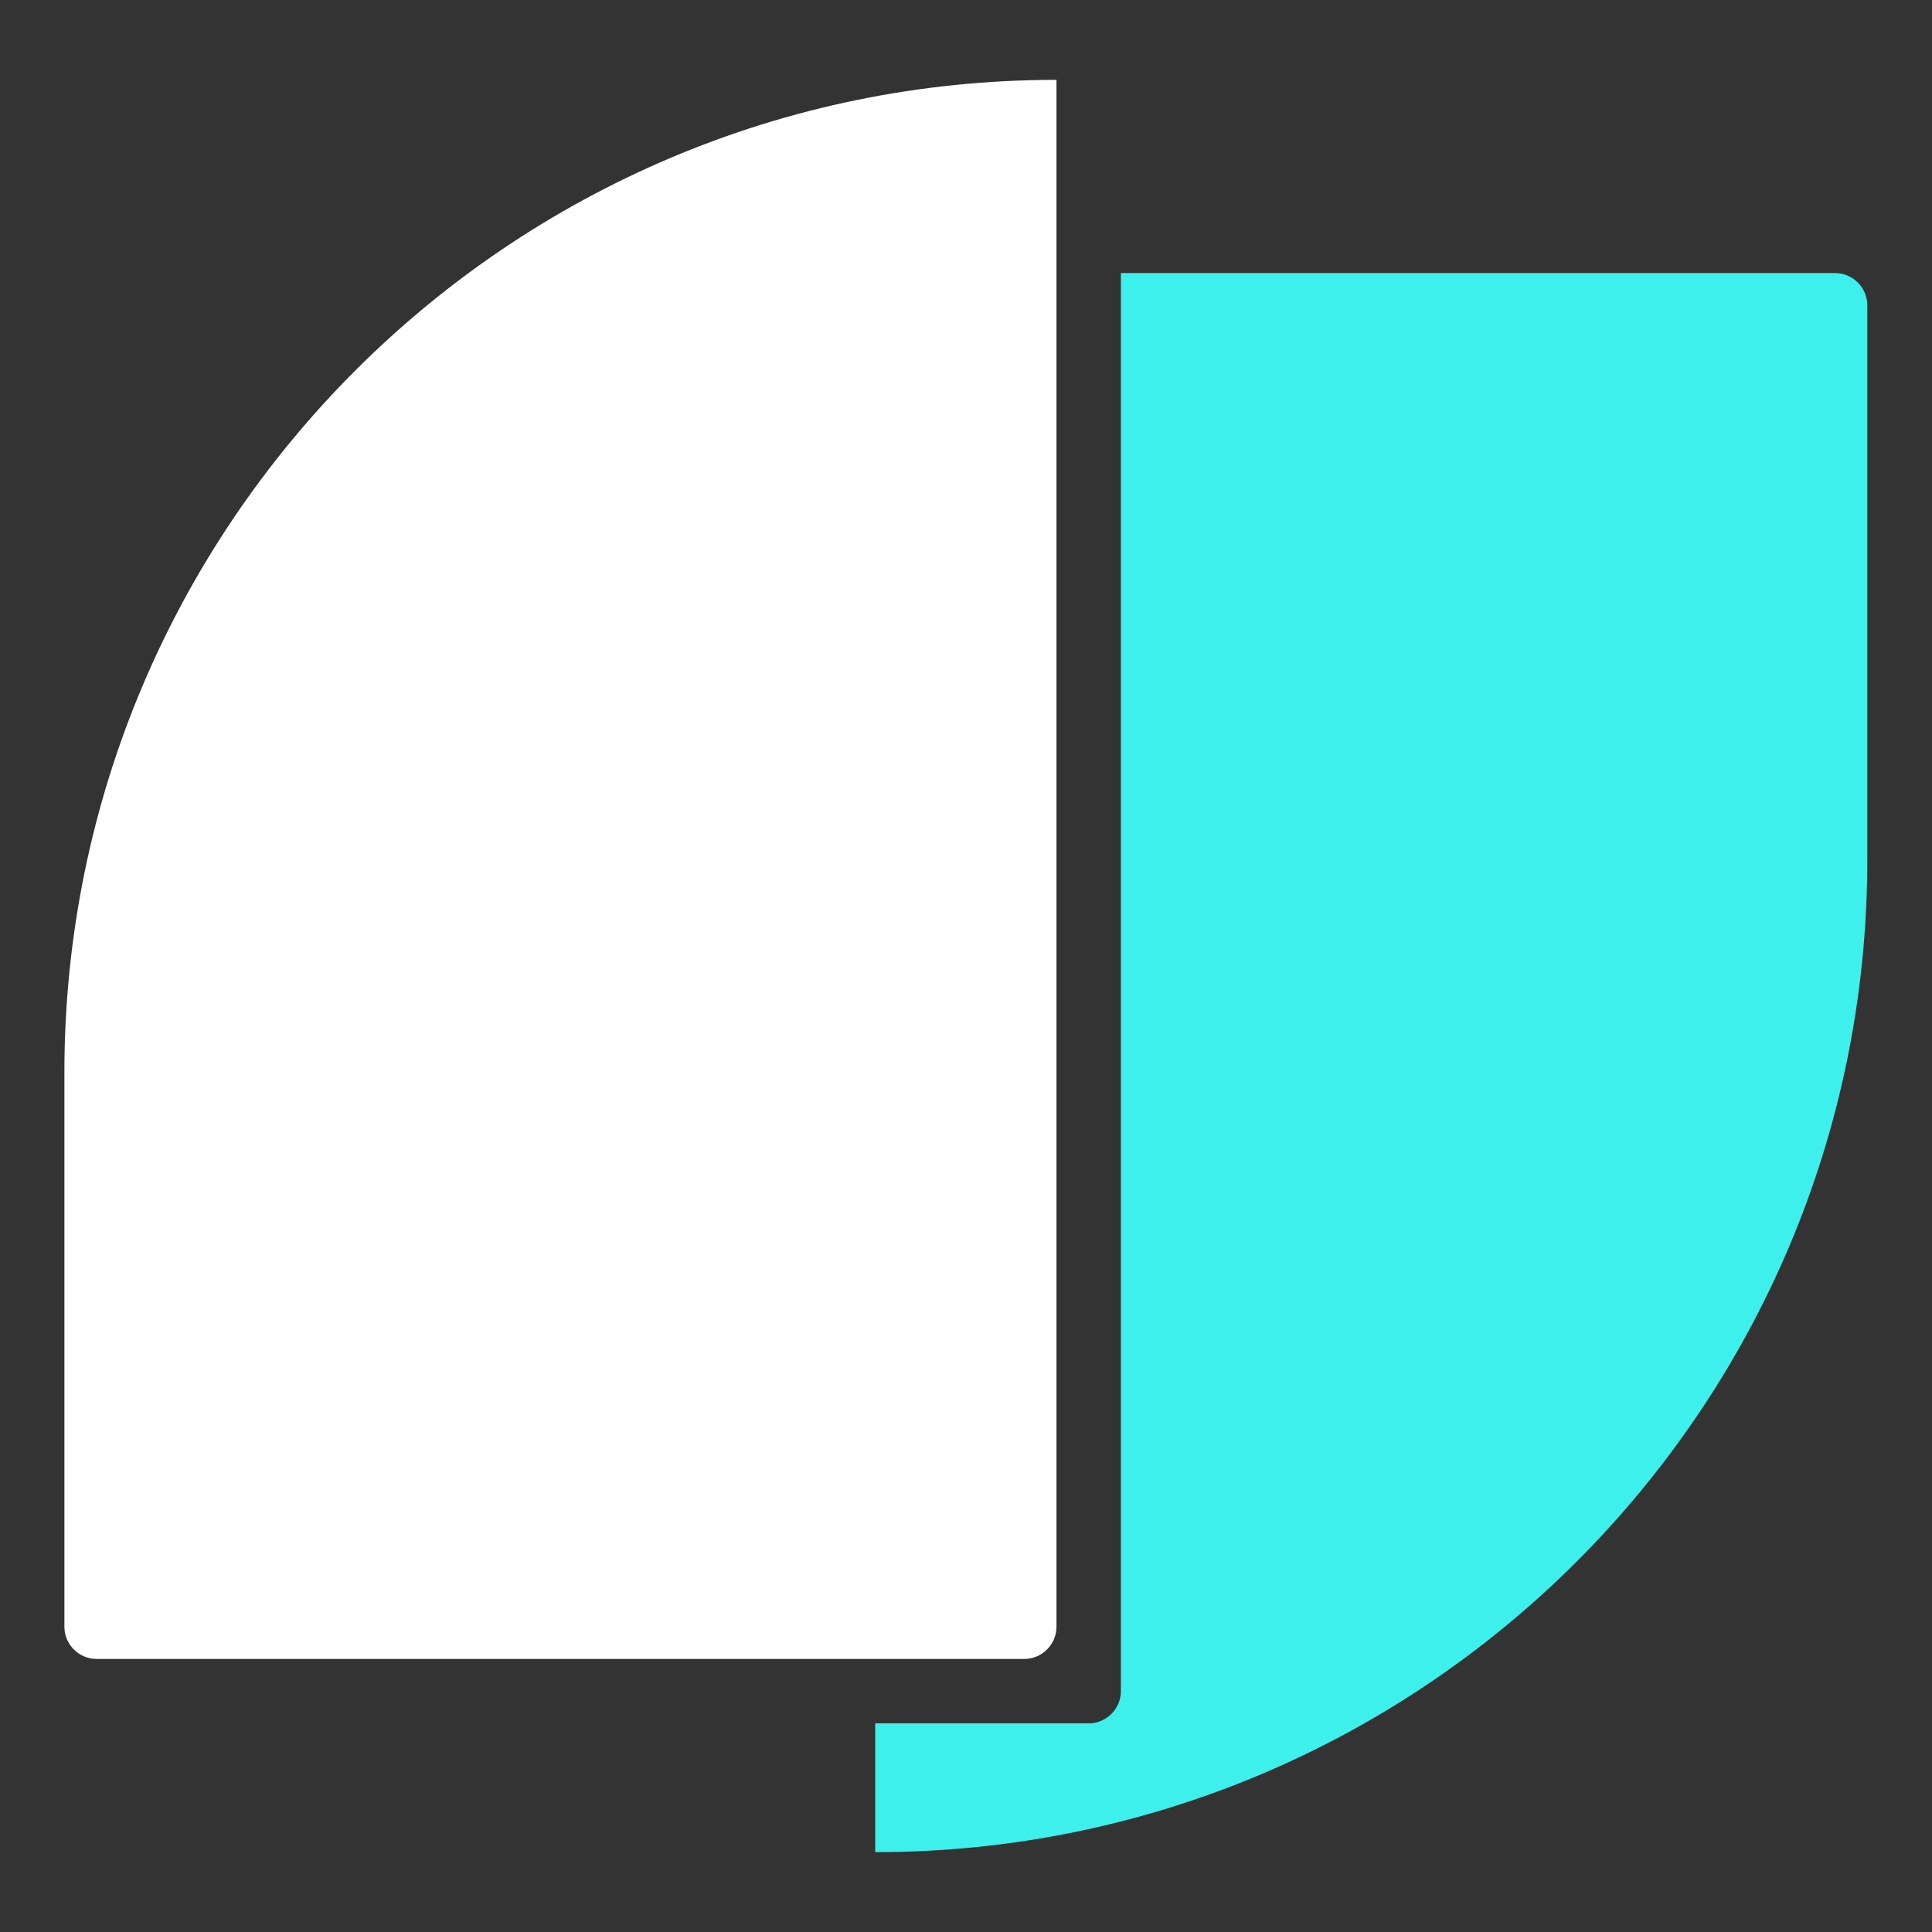
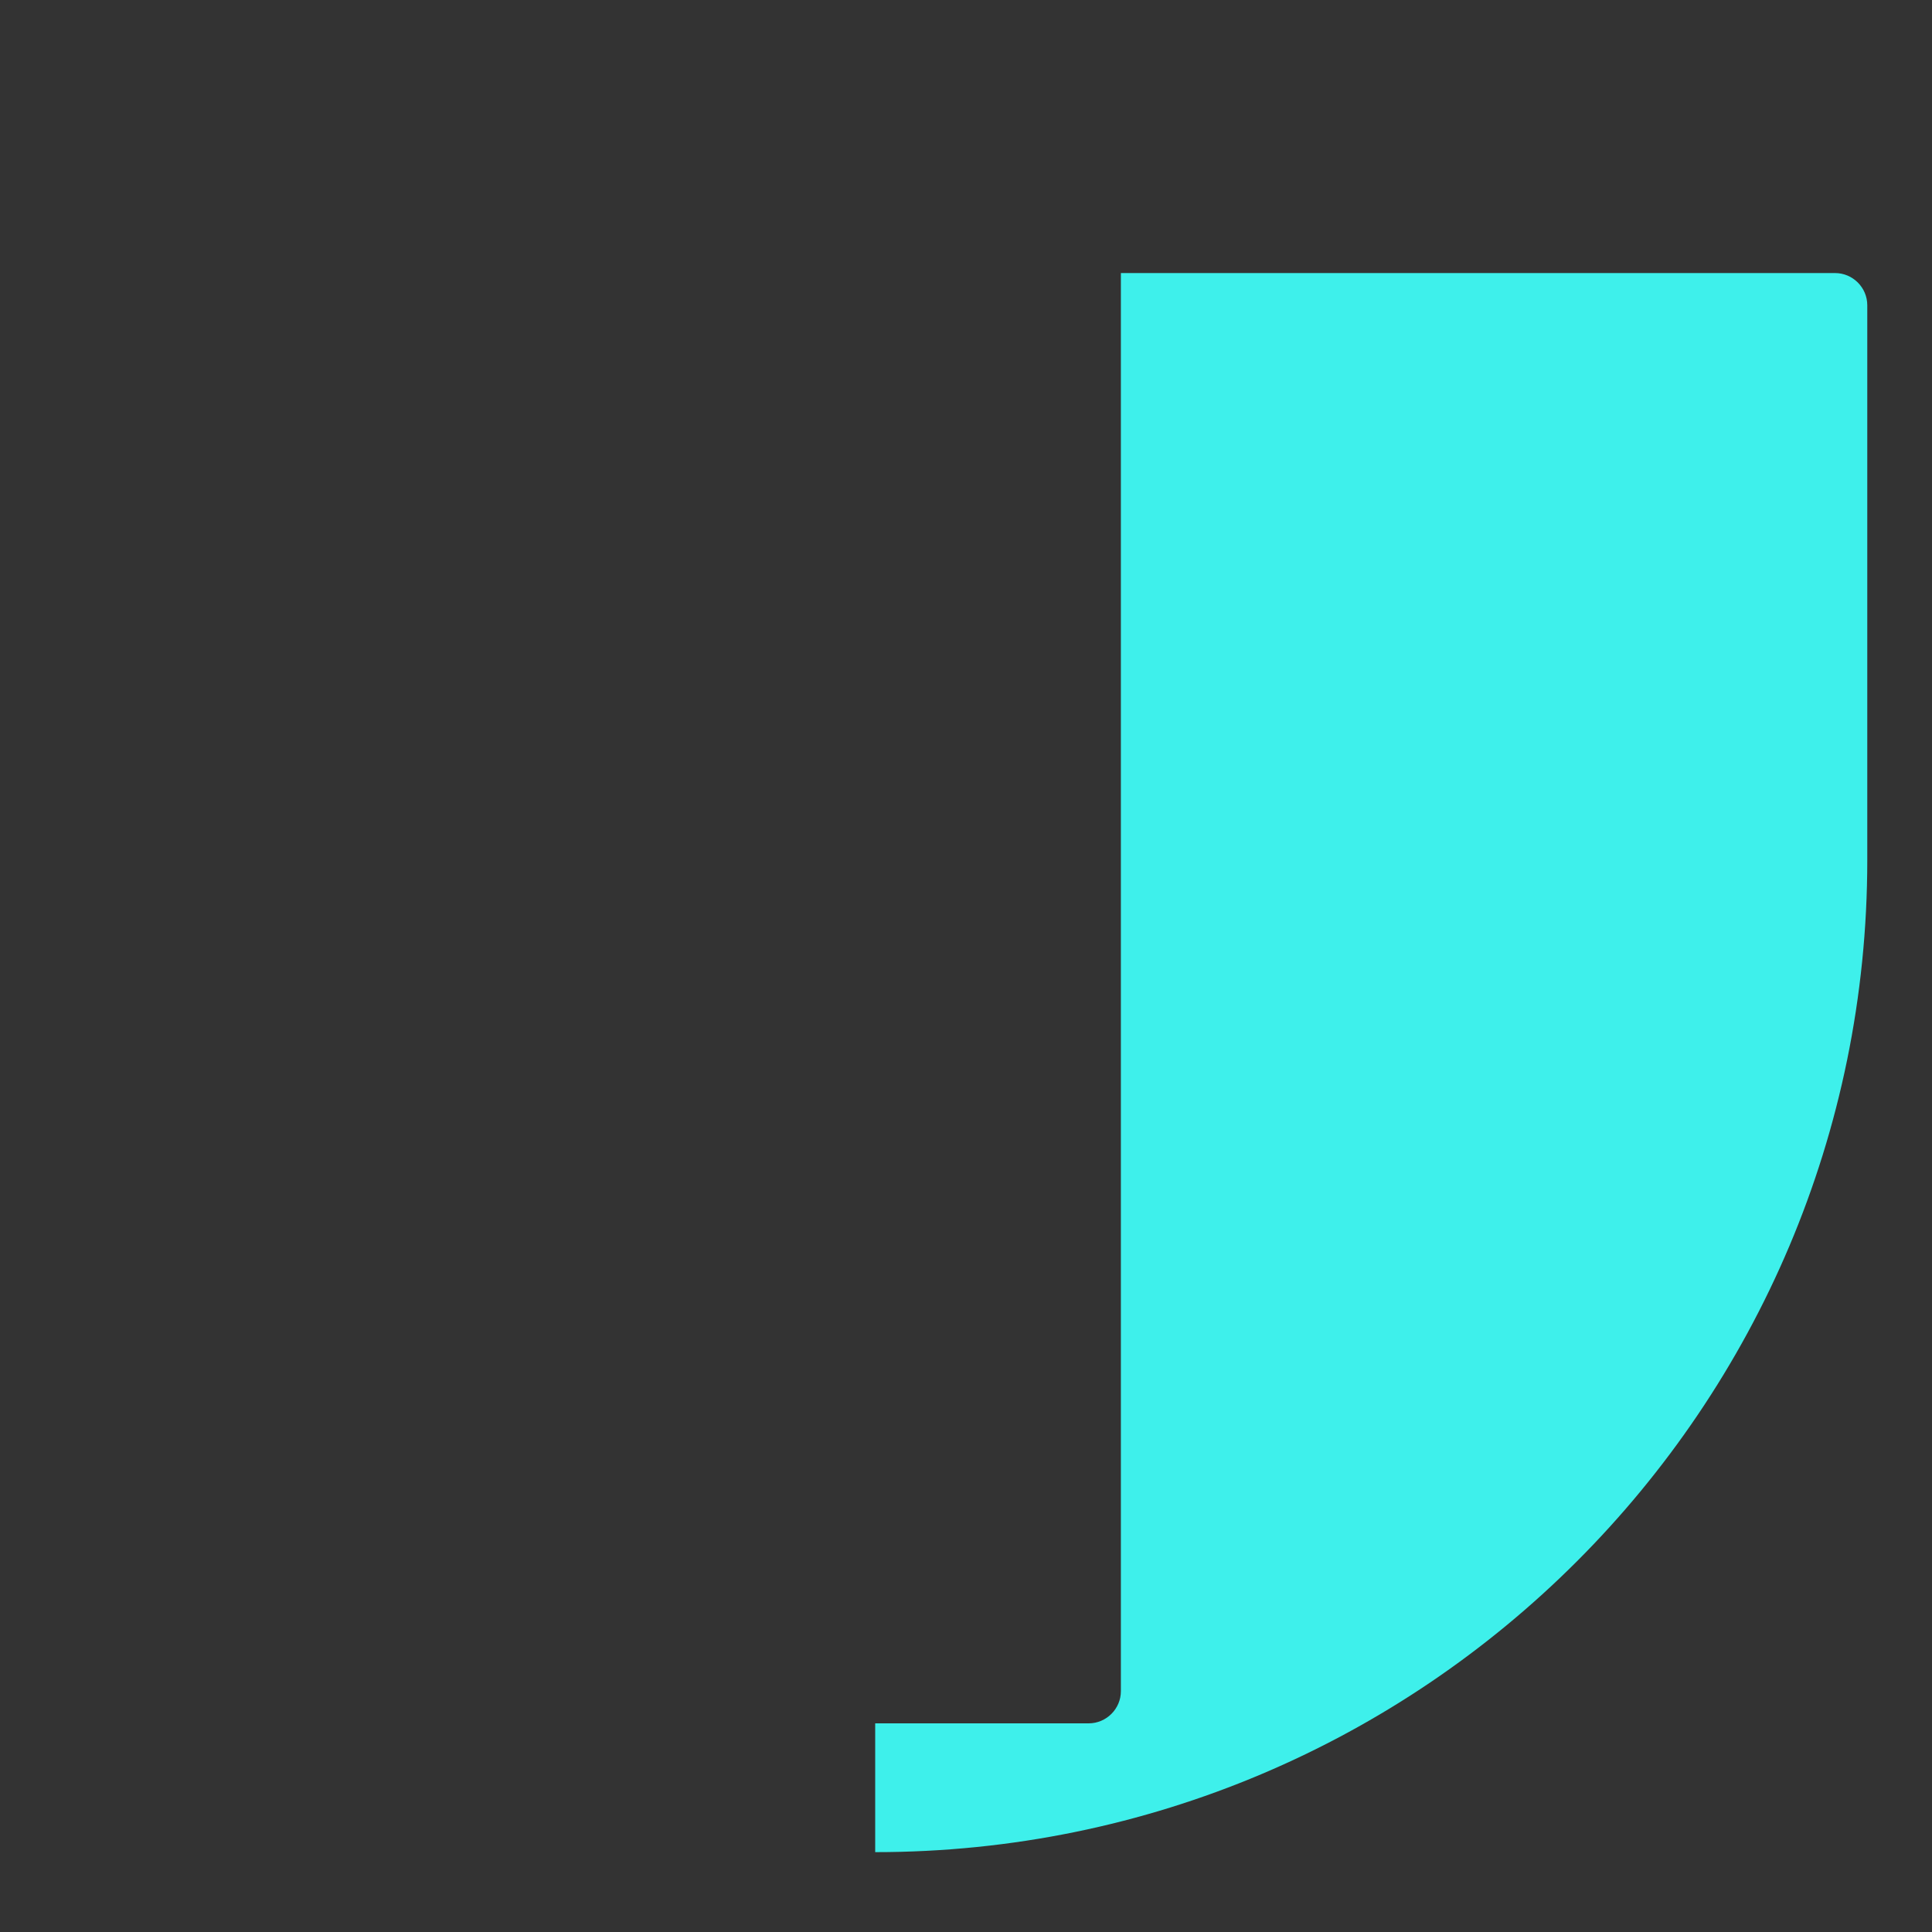
<svg xmlns="http://www.w3.org/2000/svg" id="Ebene_1" data-name="Ebene 1" viewBox="0 0 60 60">
  <rect x="0" y="0" width="60" height="60" fill="#333333" stroke="none" />
  <defs>
    <style> .cls-1 { fill: #3ef0eb; } .cls-2 { fill: #fff; } </style>
  </defs>
-   <path class="cls-2" d="M32.81,2.48h0v48.04c0,.55-.45,1-1,1H3c-.55,0-1-.45-1-1v-17.22C2,16.29,15.81,2.48,32.81,2.48Z" />
  <path class="cls-1" d="M57,8.48h-22.19v44.04c0,.55-.45,1-1,1h-6.63v4h0c17.02,0,30.81-13.8,30.81-30.81V9.48c0-.55-.45-1-1-1Z" />
</svg>